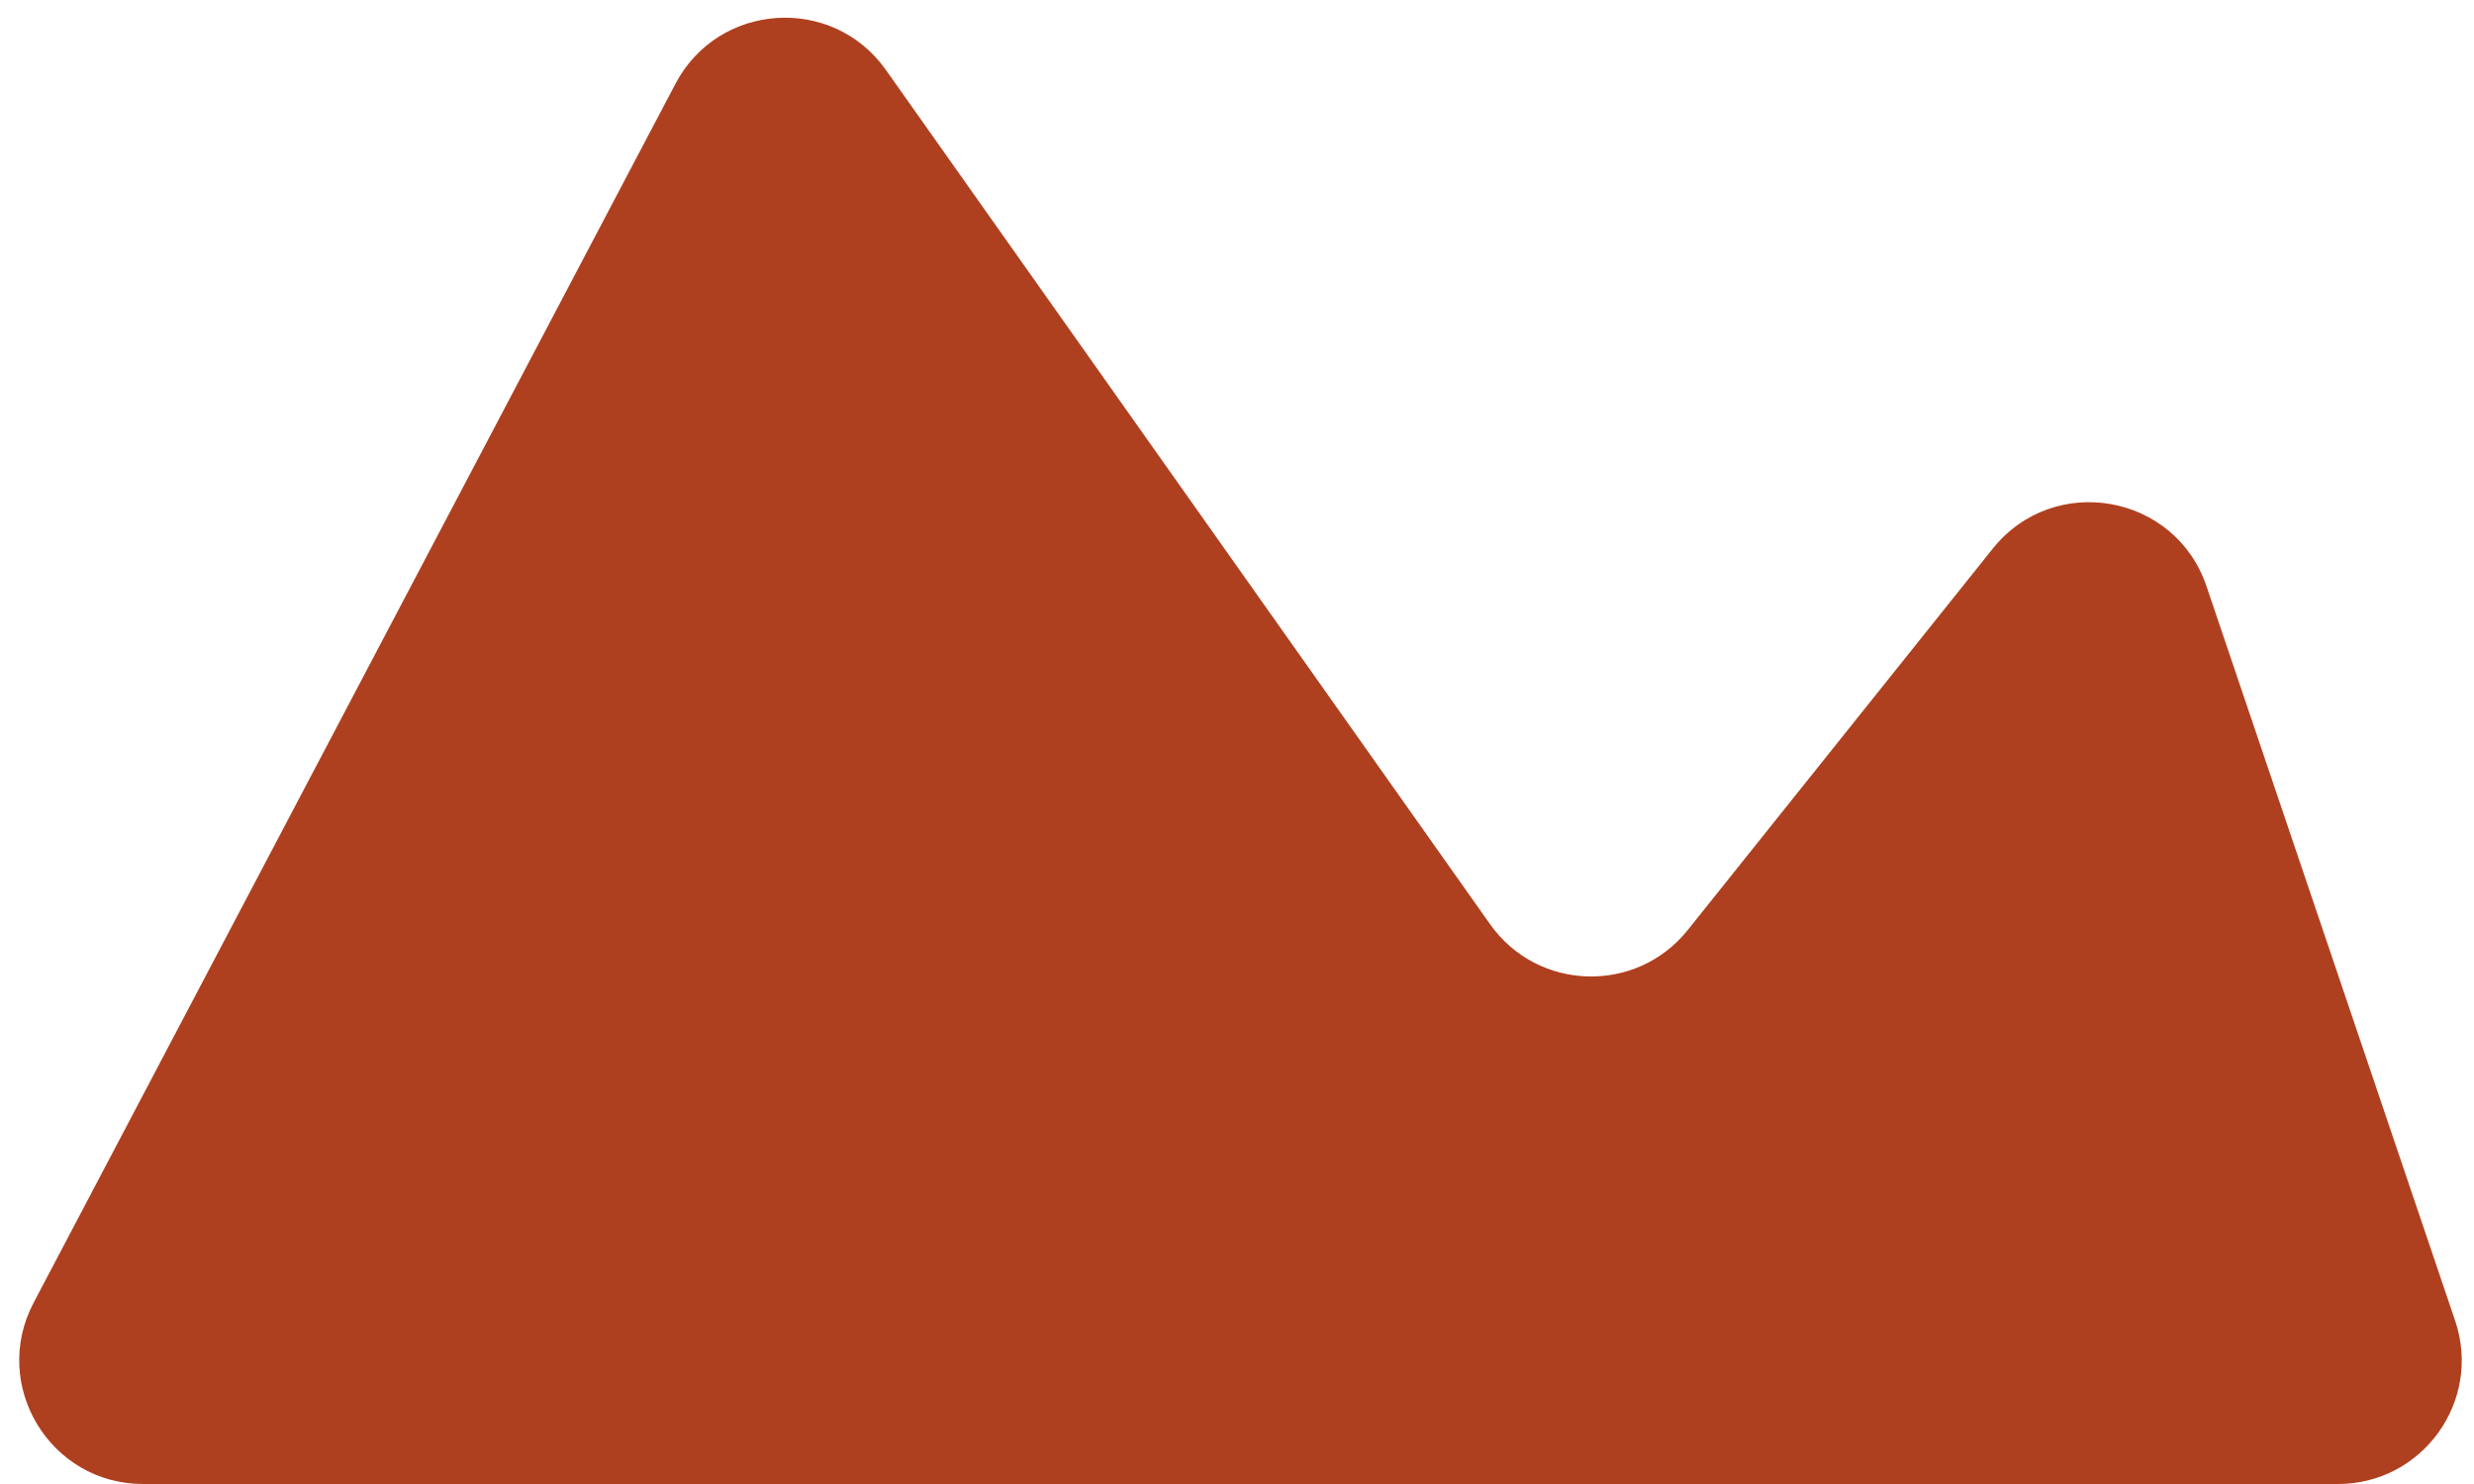
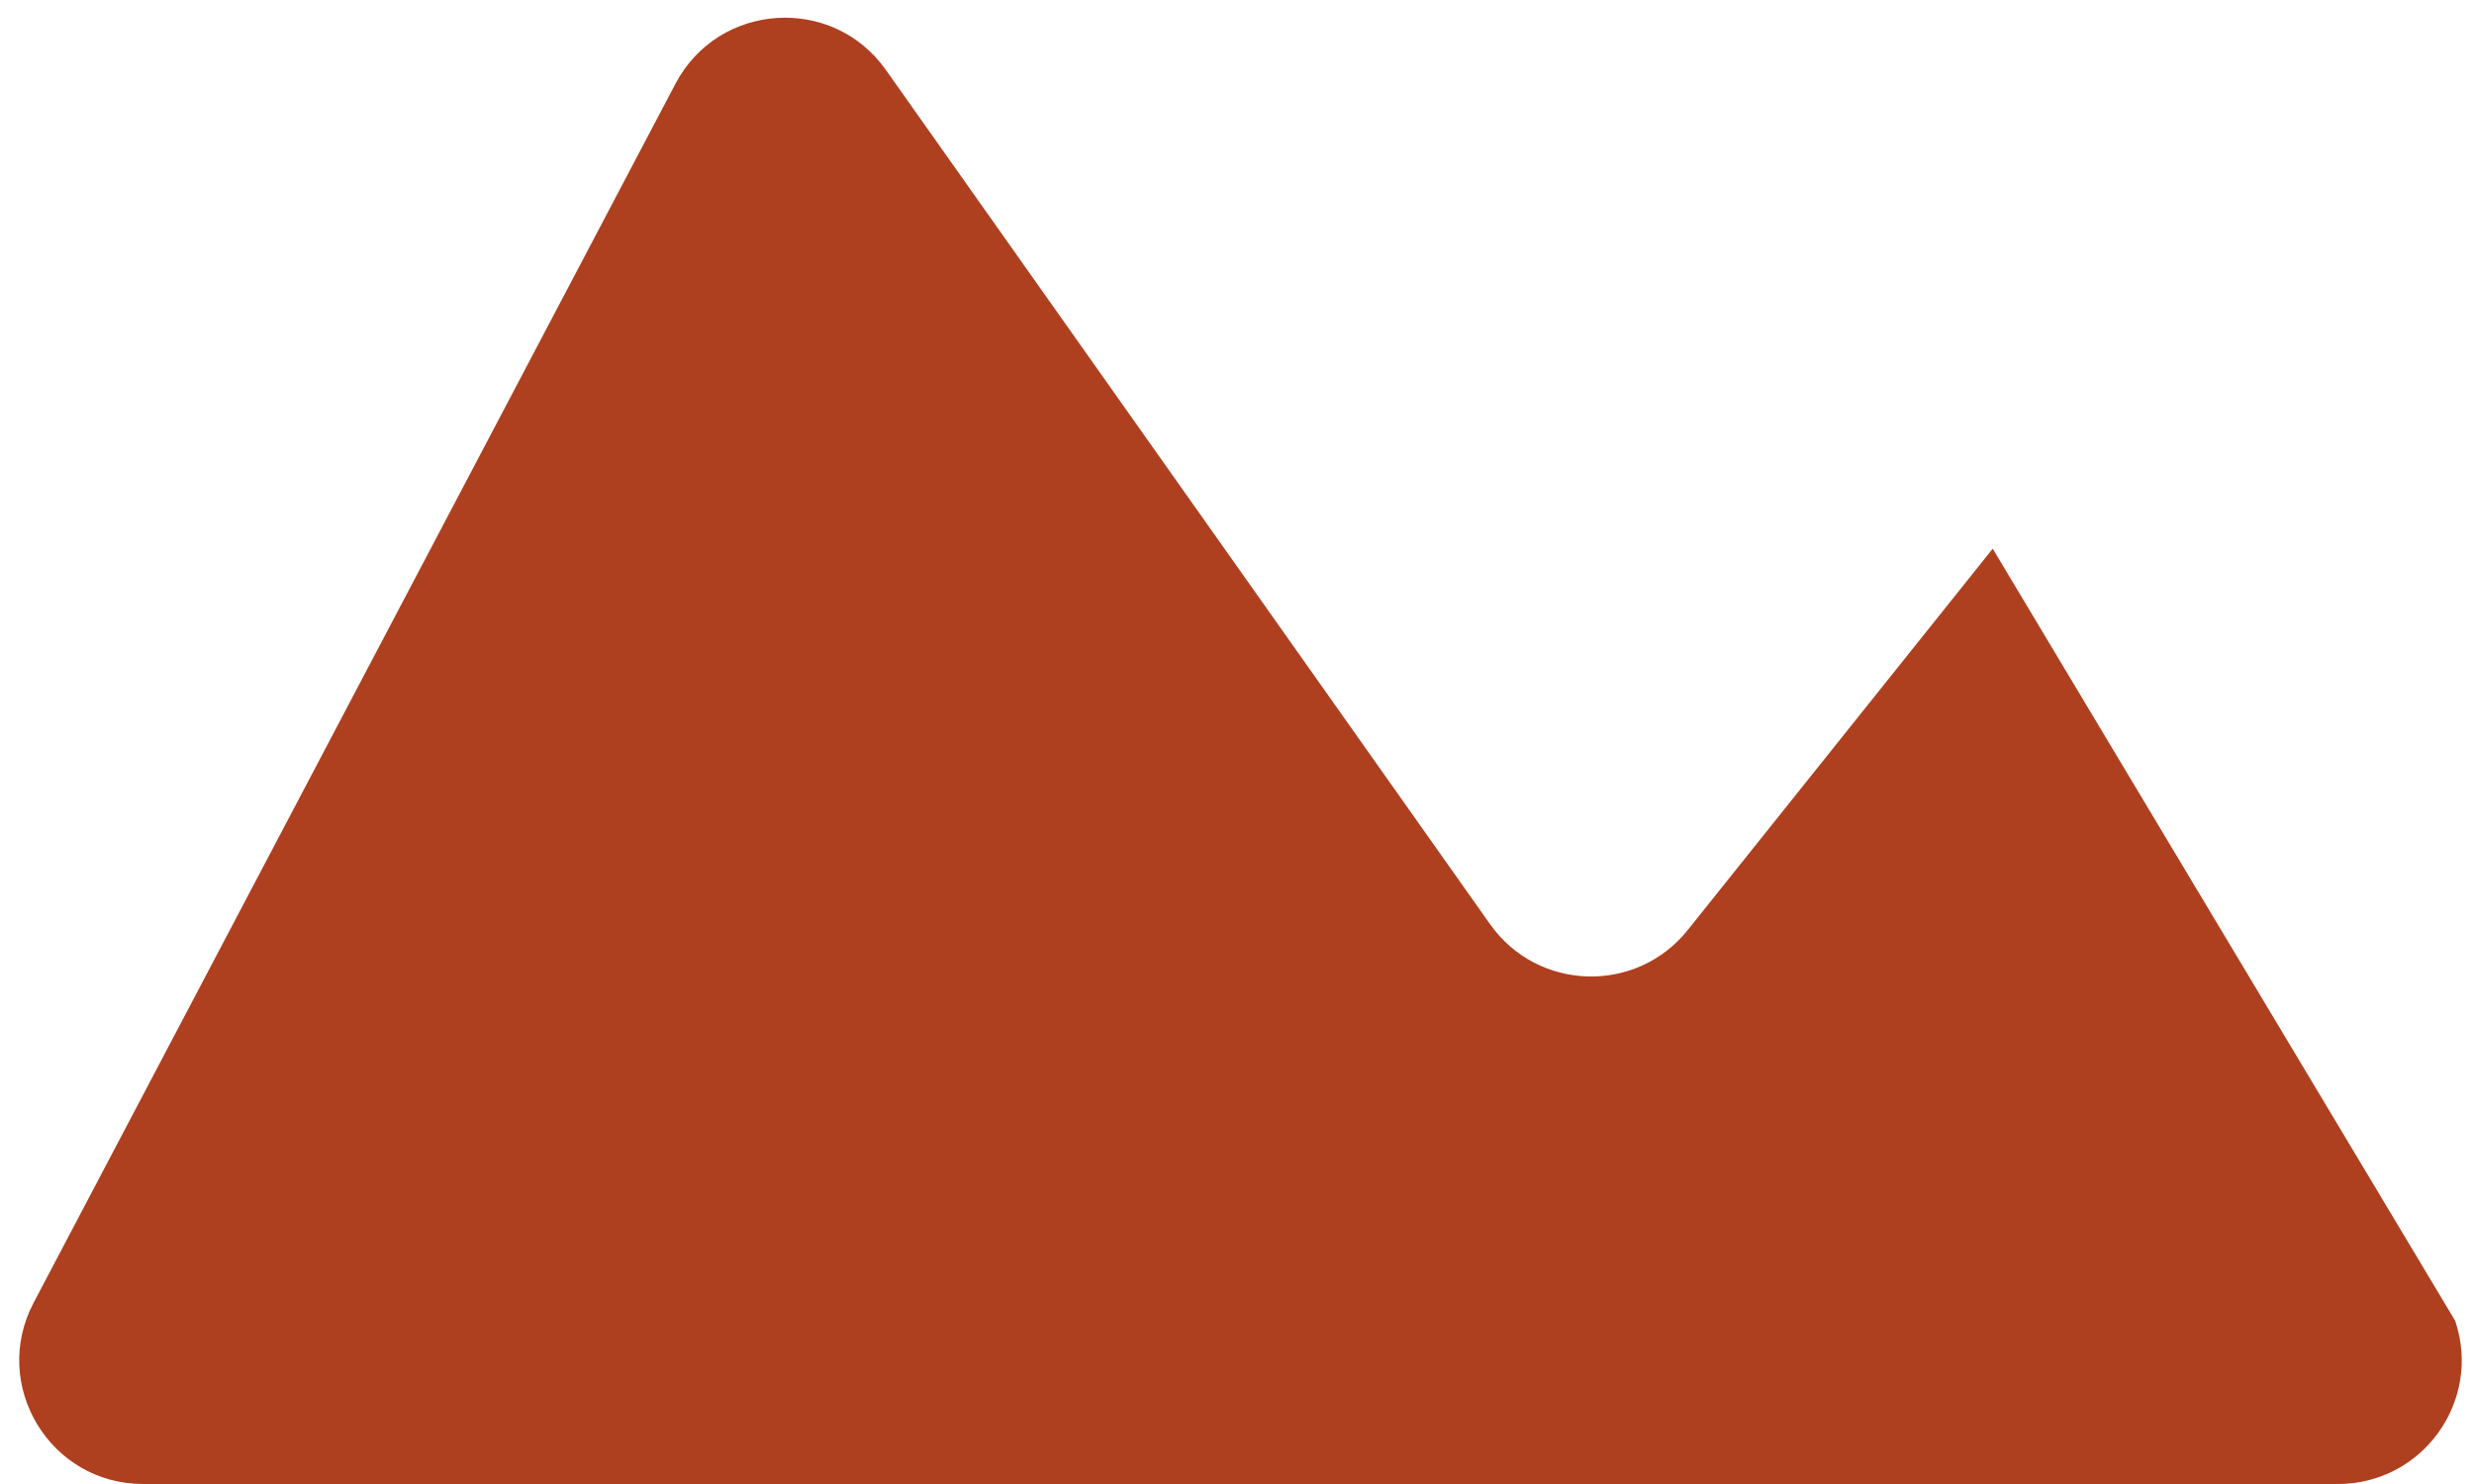
<svg xmlns="http://www.w3.org/2000/svg" width="80" height="48" viewBox="0 0 80 48" fill="none">
-   <path d="M75.601 48H4.626C1.616 48 -0.316 44.8 1.087 42.137L21.842 2.709C23.233 0.067 26.923 -0.175 28.647 2.263L48.184 29.894C49.721 32.067 52.912 32.161 54.575 30.082L64.437 17.747C66.412 15.277 70.337 15.967 71.35 18.962L79.39 42.718C80.268 45.311 78.339 48 75.601 48Z" fill="#AF401F" />
+   <path d="M75.601 48H4.626C1.616 48 -0.316 44.8 1.087 42.137L21.842 2.709C23.233 0.067 26.923 -0.175 28.647 2.263L48.184 29.894C49.721 32.067 52.912 32.161 54.575 30.082L64.437 17.747L79.39 42.718C80.268 45.311 78.339 48 75.601 48Z" fill="#AF401F" />
</svg>